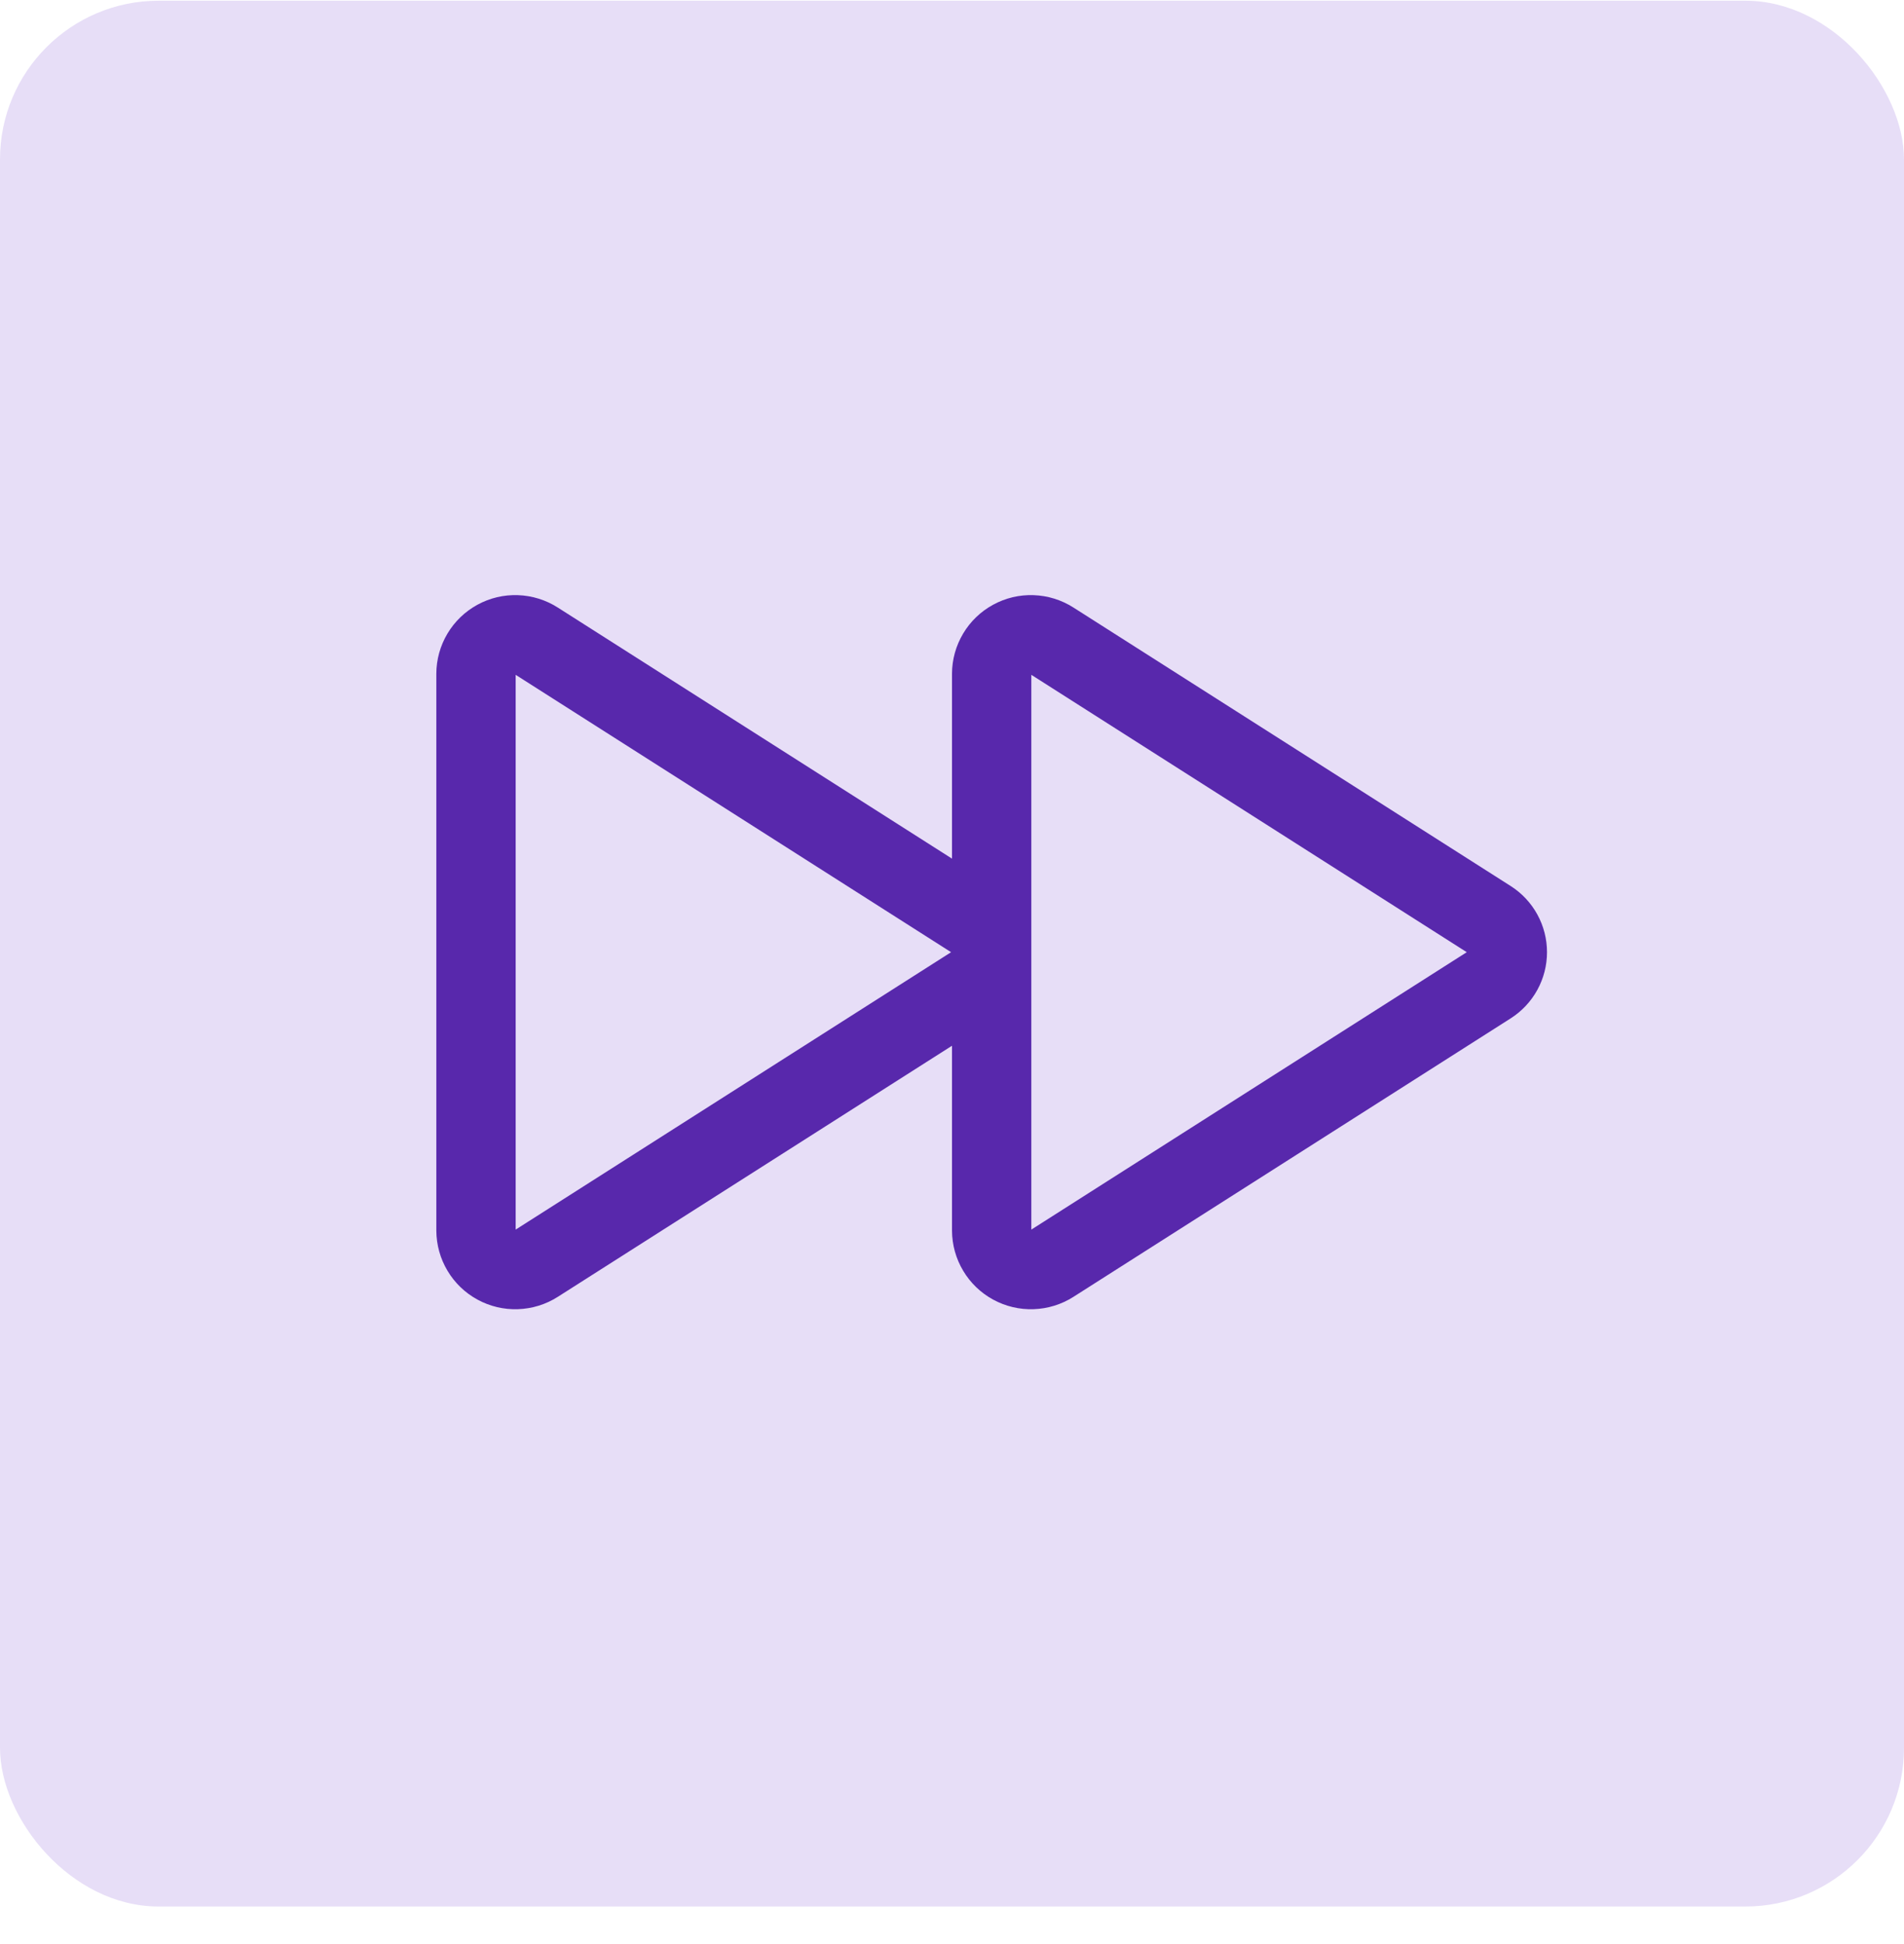
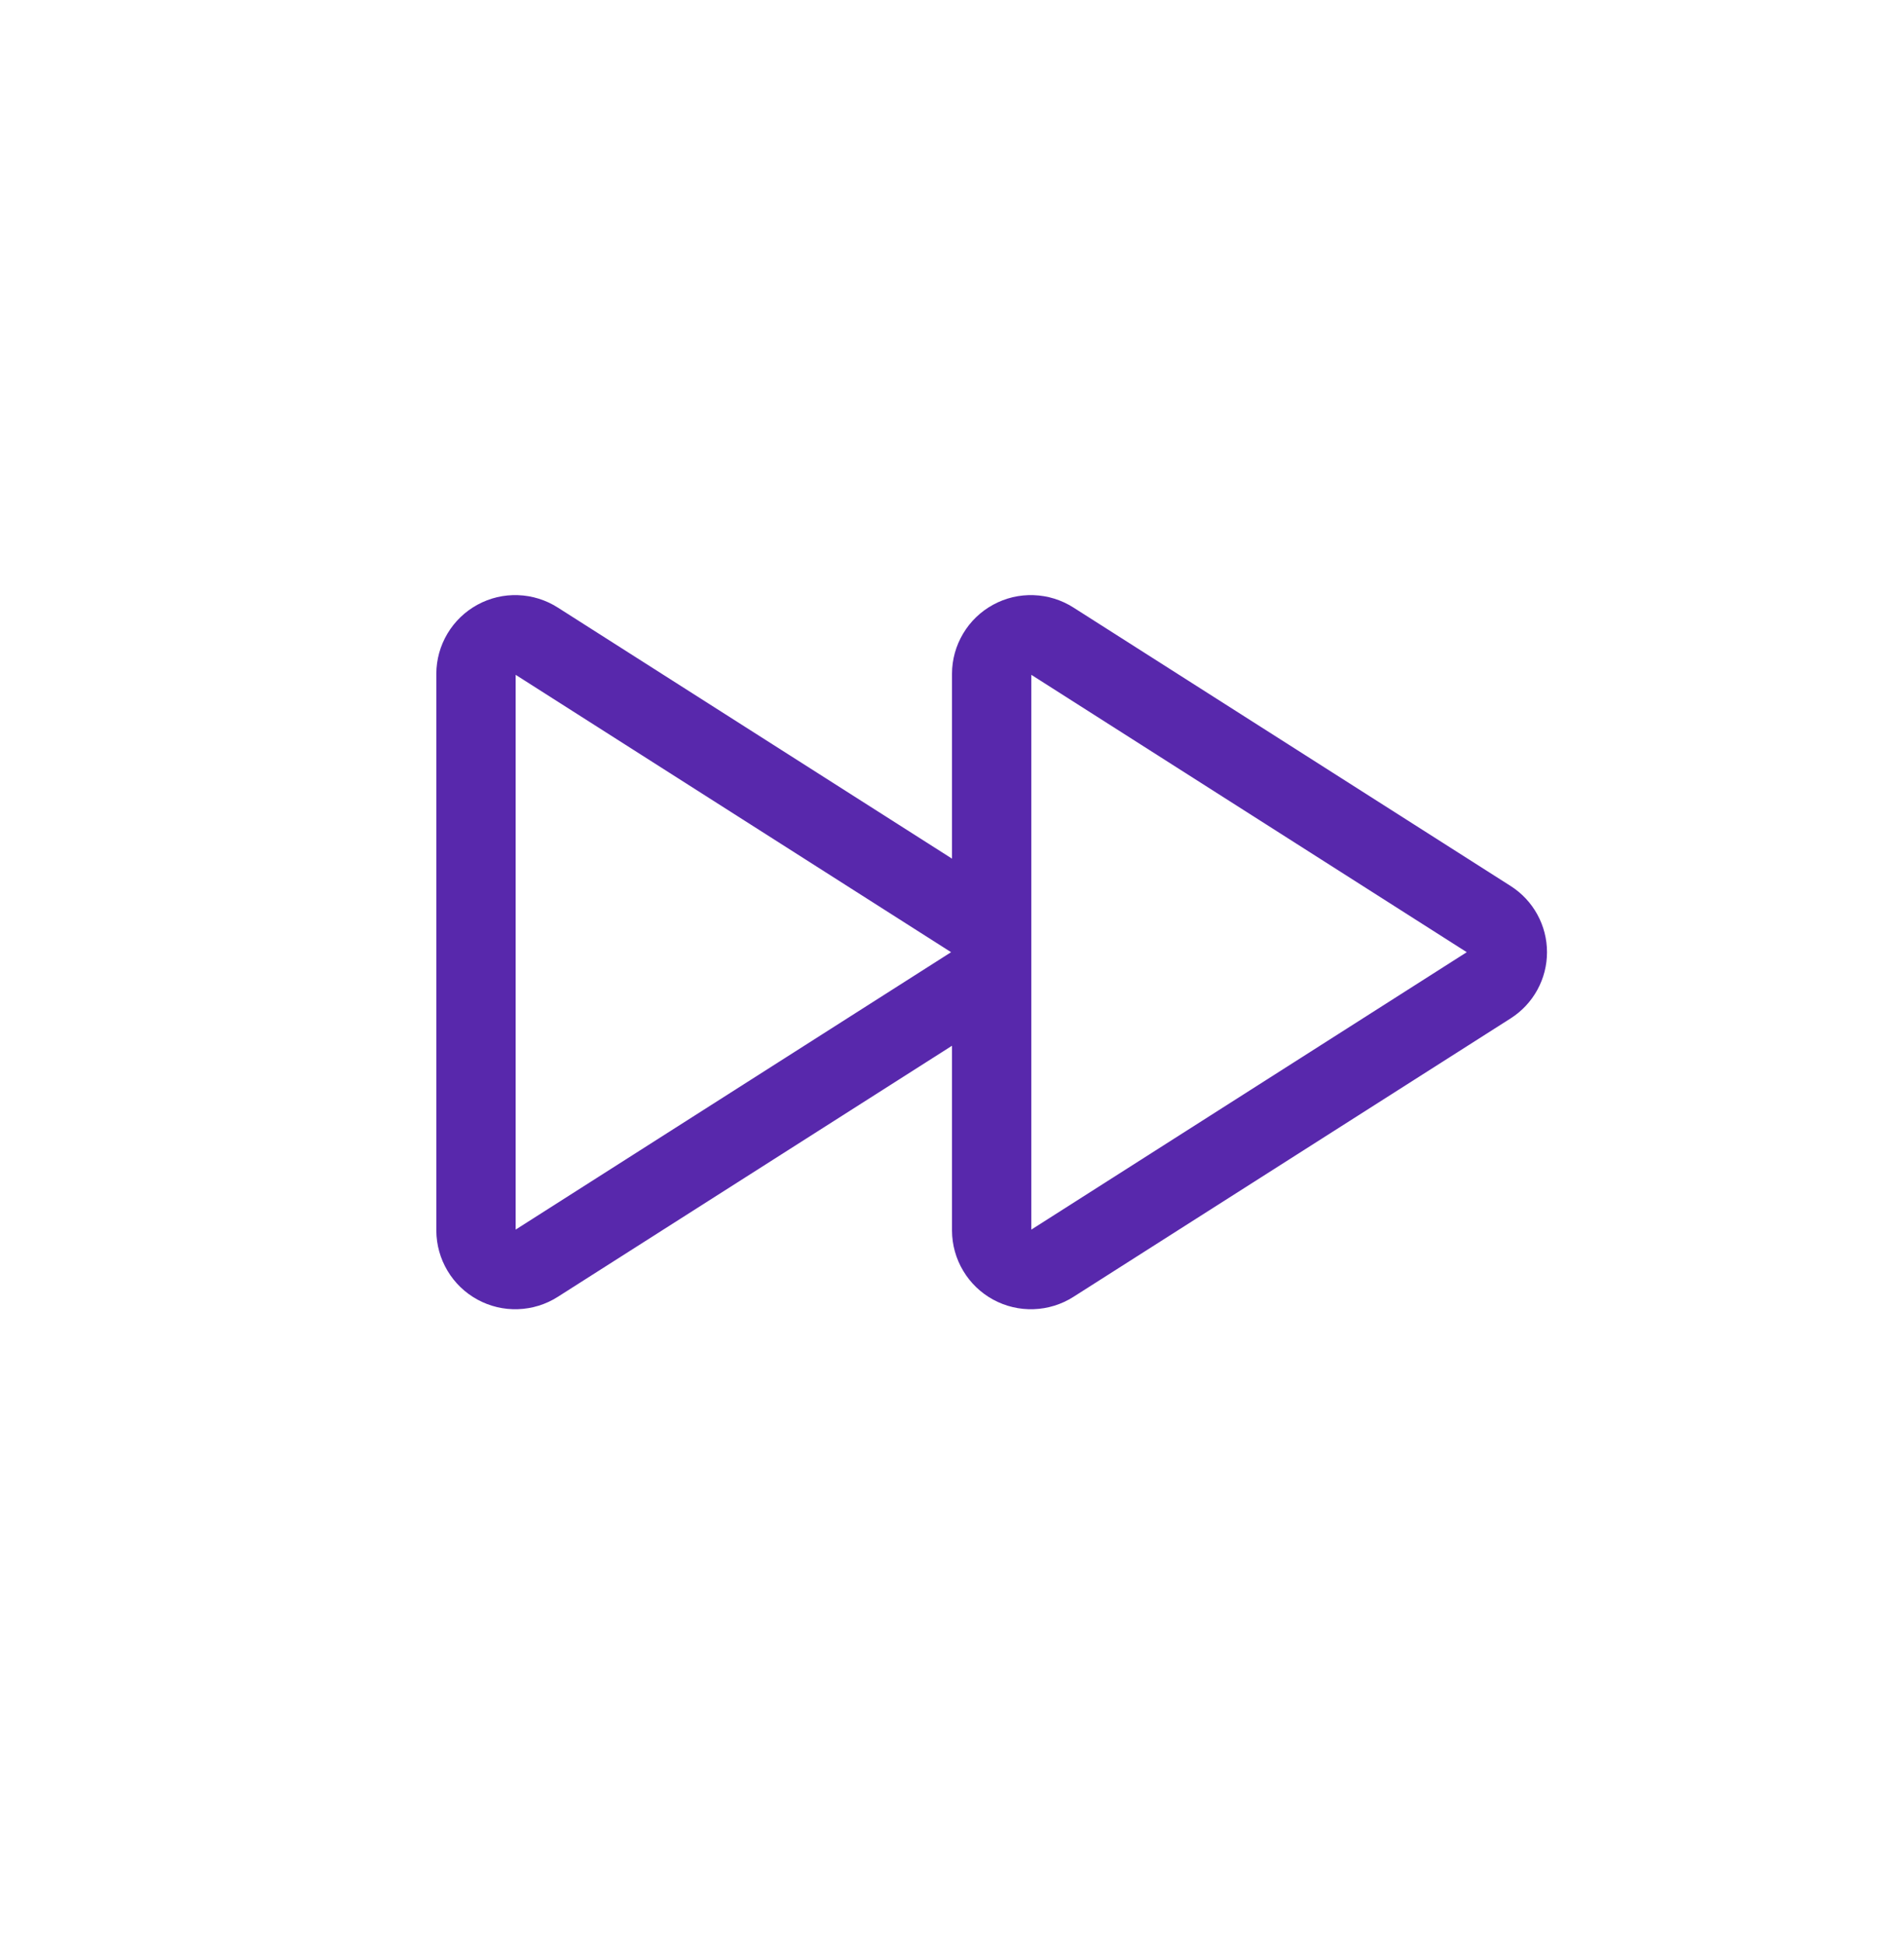
<svg xmlns="http://www.w3.org/2000/svg" width="48" height="49" viewBox="0 0 48 49" fill="none">
-   <rect y="0.018" width="48" height="48.036" rx="4" fill="#E7DEF7" />
  <path d="M38.084 22.332L27.06 15.312C26.76 15.121 26.414 15.013 26.058 15.001C25.702 14.988 25.35 15.071 25.037 15.242C24.724 15.412 24.463 15.663 24.281 15.969C24.098 16.275 24.001 16.624 24 16.98V21.642L14.06 15.312C13.76 15.121 13.414 15.013 13.058 15.001C12.702 14.988 12.35 15.071 12.037 15.242C11.725 15.412 11.463 15.663 11.281 15.969C11.098 16.275 11.001 16.624 11 16.98V31.02C11.002 31.376 11.099 31.725 11.282 32.03C11.464 32.336 11.725 32.587 12.038 32.757C12.35 32.927 12.703 33.011 13.058 32.998C13.414 32.986 13.76 32.879 14.06 32.688L24 26.358V31.02C24.002 31.376 24.099 31.725 24.282 32.03C24.464 32.336 24.725 32.587 25.038 32.757C25.35 32.927 25.703 33.011 26.058 32.998C26.414 32.986 26.76 32.879 27.06 32.688L38.084 25.668C38.365 25.489 38.596 25.243 38.756 24.951C38.916 24.66 39 24.333 39 24C39 23.667 38.916 23.34 38.756 23.049C38.596 22.757 38.365 22.511 38.084 22.332ZM13 30.992V17.009L23.977 24L13 30.992ZM26 30.992V17.009L36.977 24L26 30.992Z" fill="#5828AC" />
</svg>